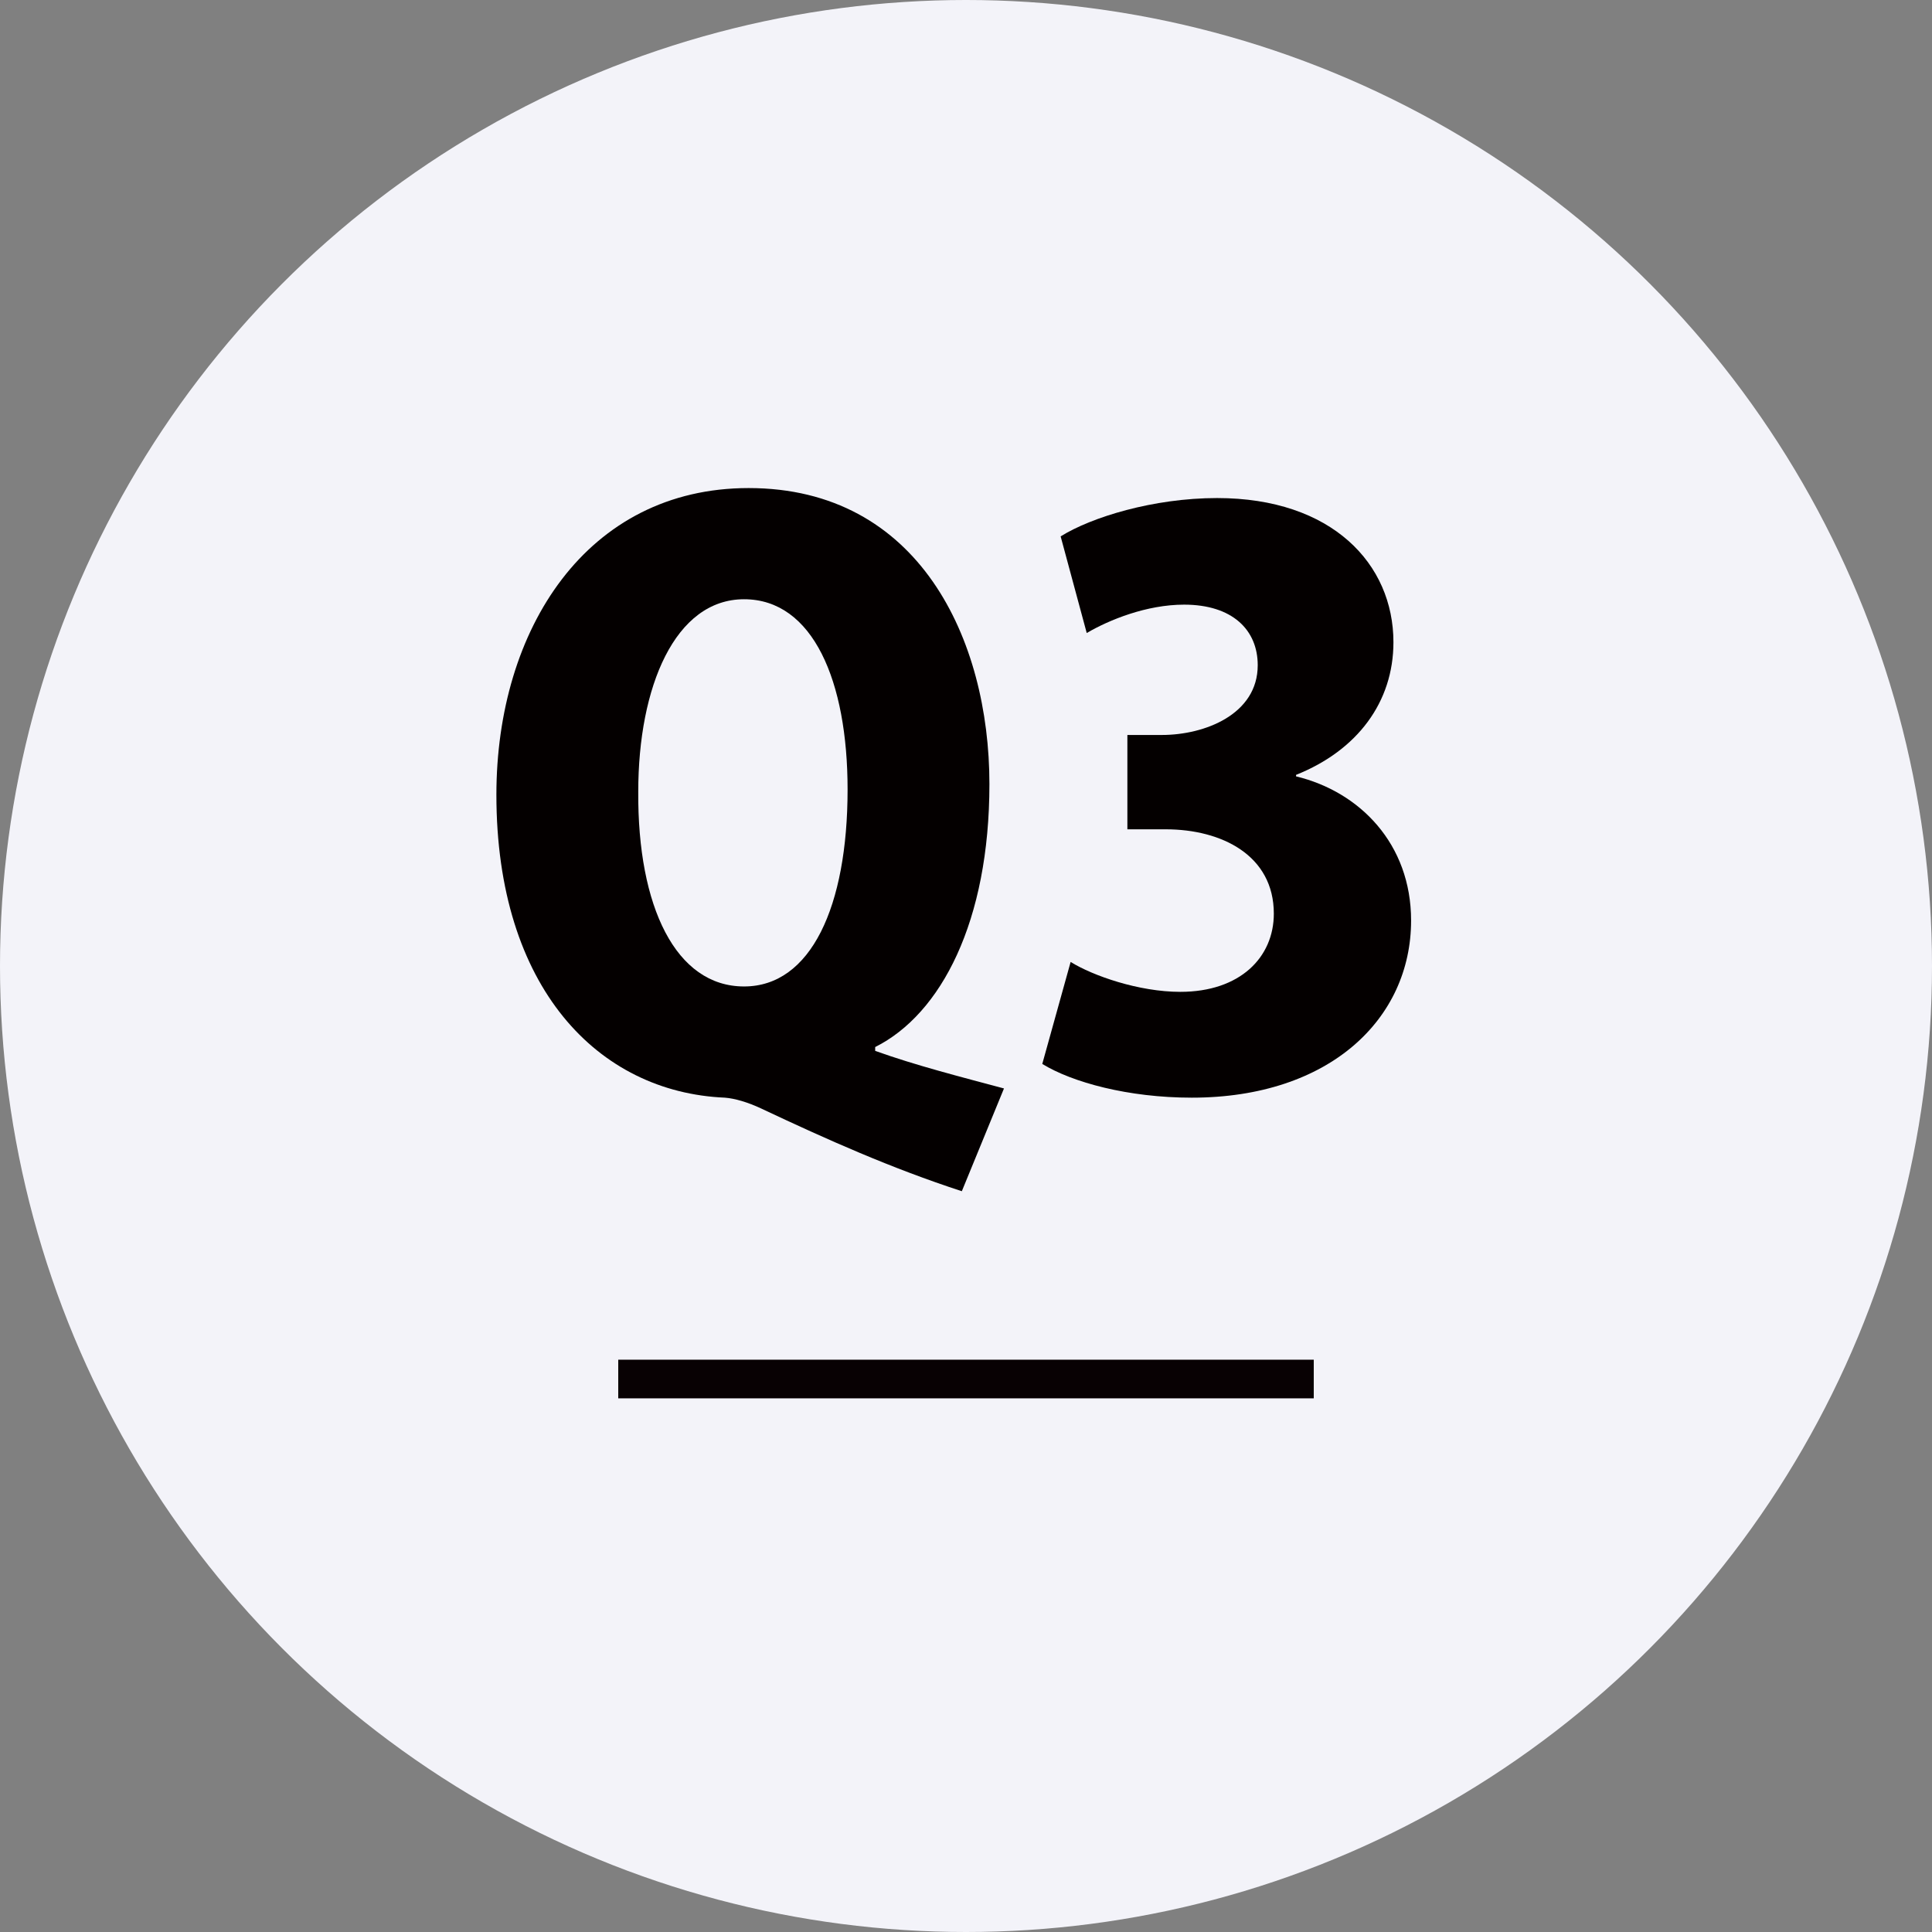
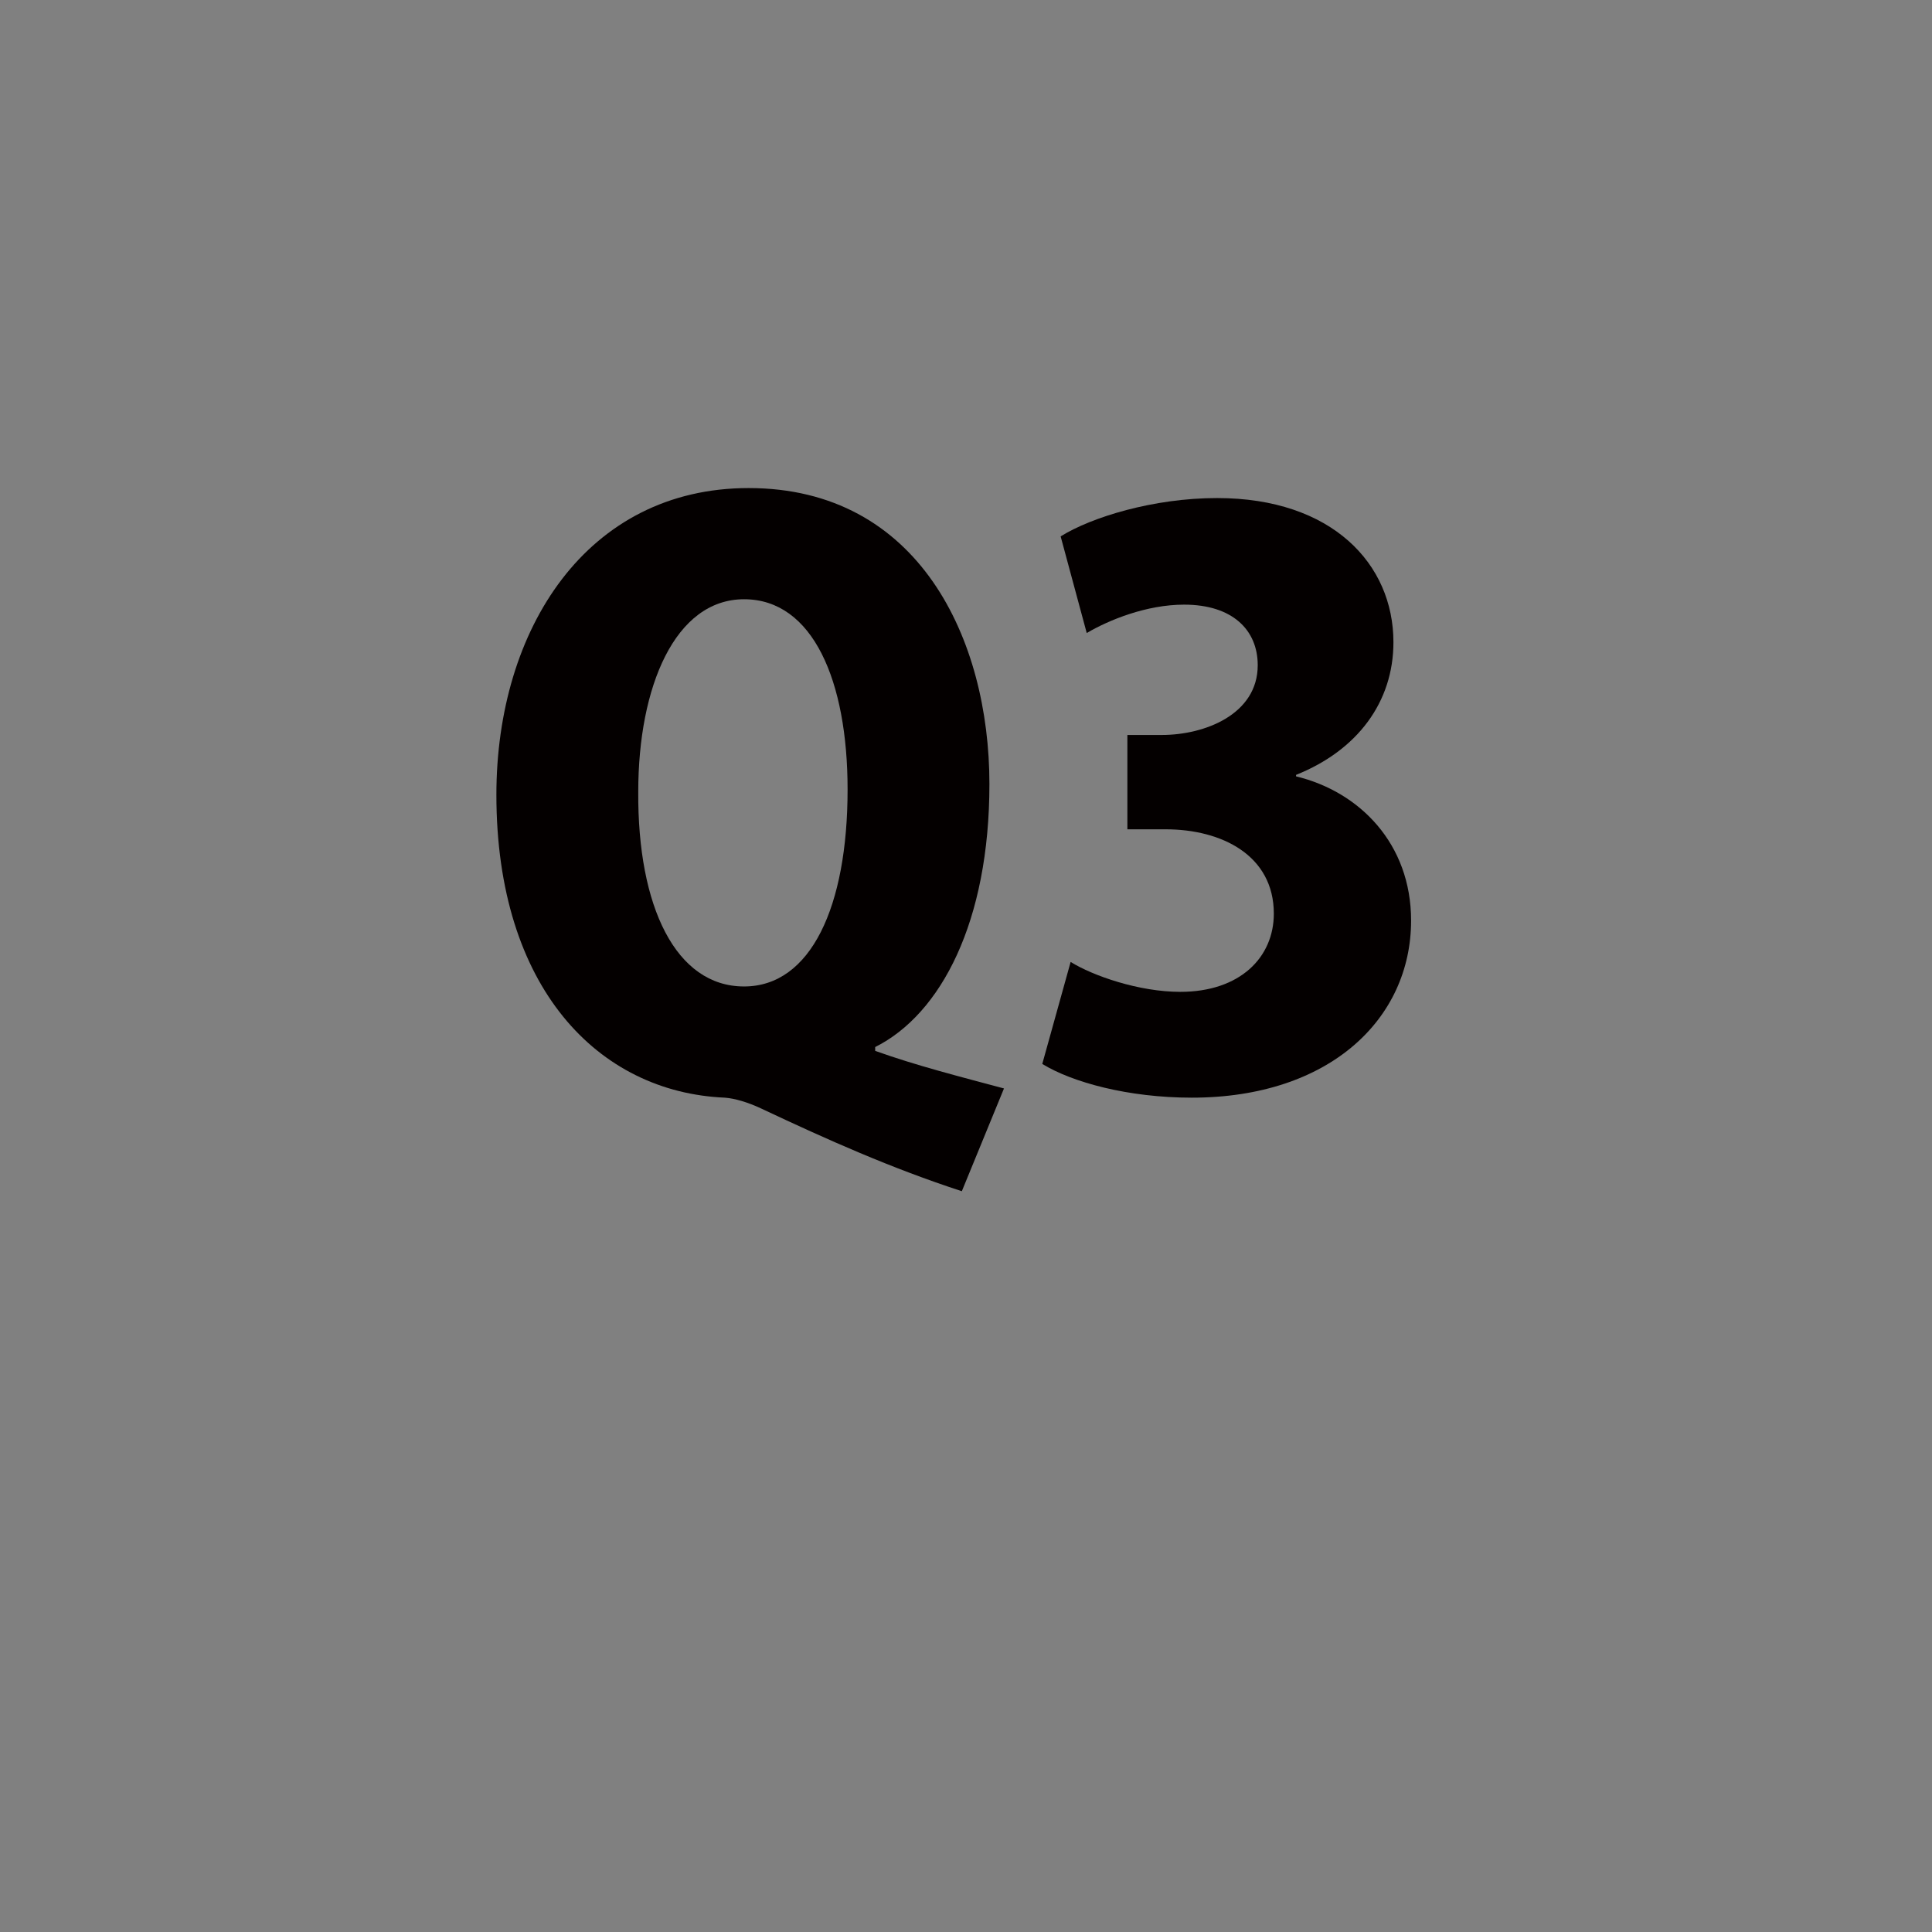
<svg xmlns="http://www.w3.org/2000/svg" version="1.1" id="レイヤー_1" x="0px" y="0px" viewBox="0 0 100 100" style="enable-background:new 0 0 100 100;" xml:space="preserve">
  <rect x="0" y="0" width="100" height="100" fill="#808080" stroke="none" />
  <style type="text/css">
	.st0{fill:#F3F3F9;}
	.st1{fill:#040000;}
	.st2{fill:none;stroke:#080103;stroke-width:2;stroke-miterlimit:10;}
</style>
  <g>
    <g>
-       <circle class="st0" cx="50" cy="50" r="50" />
-     </g>
+       </g>
    <g>
      <path class="st1" d="M45.299,54.393c2.103,0.754,4.445,1.35,6.667,1.945L49.784,61.657    c-3.651-1.191-6.945-2.659-10.398-4.287c-0.675-0.316-1.35-0.516-1.866-0.555    c-6.548-0.278-11.827-5.676-11.827-15.678c0-8.572,4.683-15.875,13.057-15.875    c8.811,0,12.462,7.818,12.462,15.32c0,7.104-2.5,11.906-5.913,13.613V54.393z     M33.036,40.979c-0.04,5.953,1.944,10.08,5.477,10.08    c3.453,0,5.358-4.127,5.358-10.199c0-5.596-1.786-9.843-5.358-9.843    C34.94,31.017,33.036,35.541,33.036,40.979z" />
      <path class="st1" d="M67.085,40.185c3.294,0.794,5.953,3.493,5.953,7.462    c0,5.08-4.207,9.168-11.351,9.168c-3.294,0-6.191-0.795-7.739-1.746l1.468-5.279    c1.151,0.715,3.532,1.548,5.675,1.548c3.096,0,4.842-1.786,4.842-4.048    c0-3.017-2.699-4.365-5.596-4.365h-1.984v-4.883h1.786    c2.223,0,4.961-1.071,4.961-3.611c0-1.825-1.31-3.135-3.81-3.135    c-1.945,0-3.89,0.793-5.041,1.469l-1.35-5.002    c1.588-0.992,4.802-1.984,8.097-1.984c5.953,0,9.128,3.414,9.128,7.462    c0,3.096-1.865,5.597-5.04,6.866V40.185z" />
    </g>
-     <line class="st2" x1="32" y1="71.378" x2="68" y2="71.378" />
  </g>
</svg>